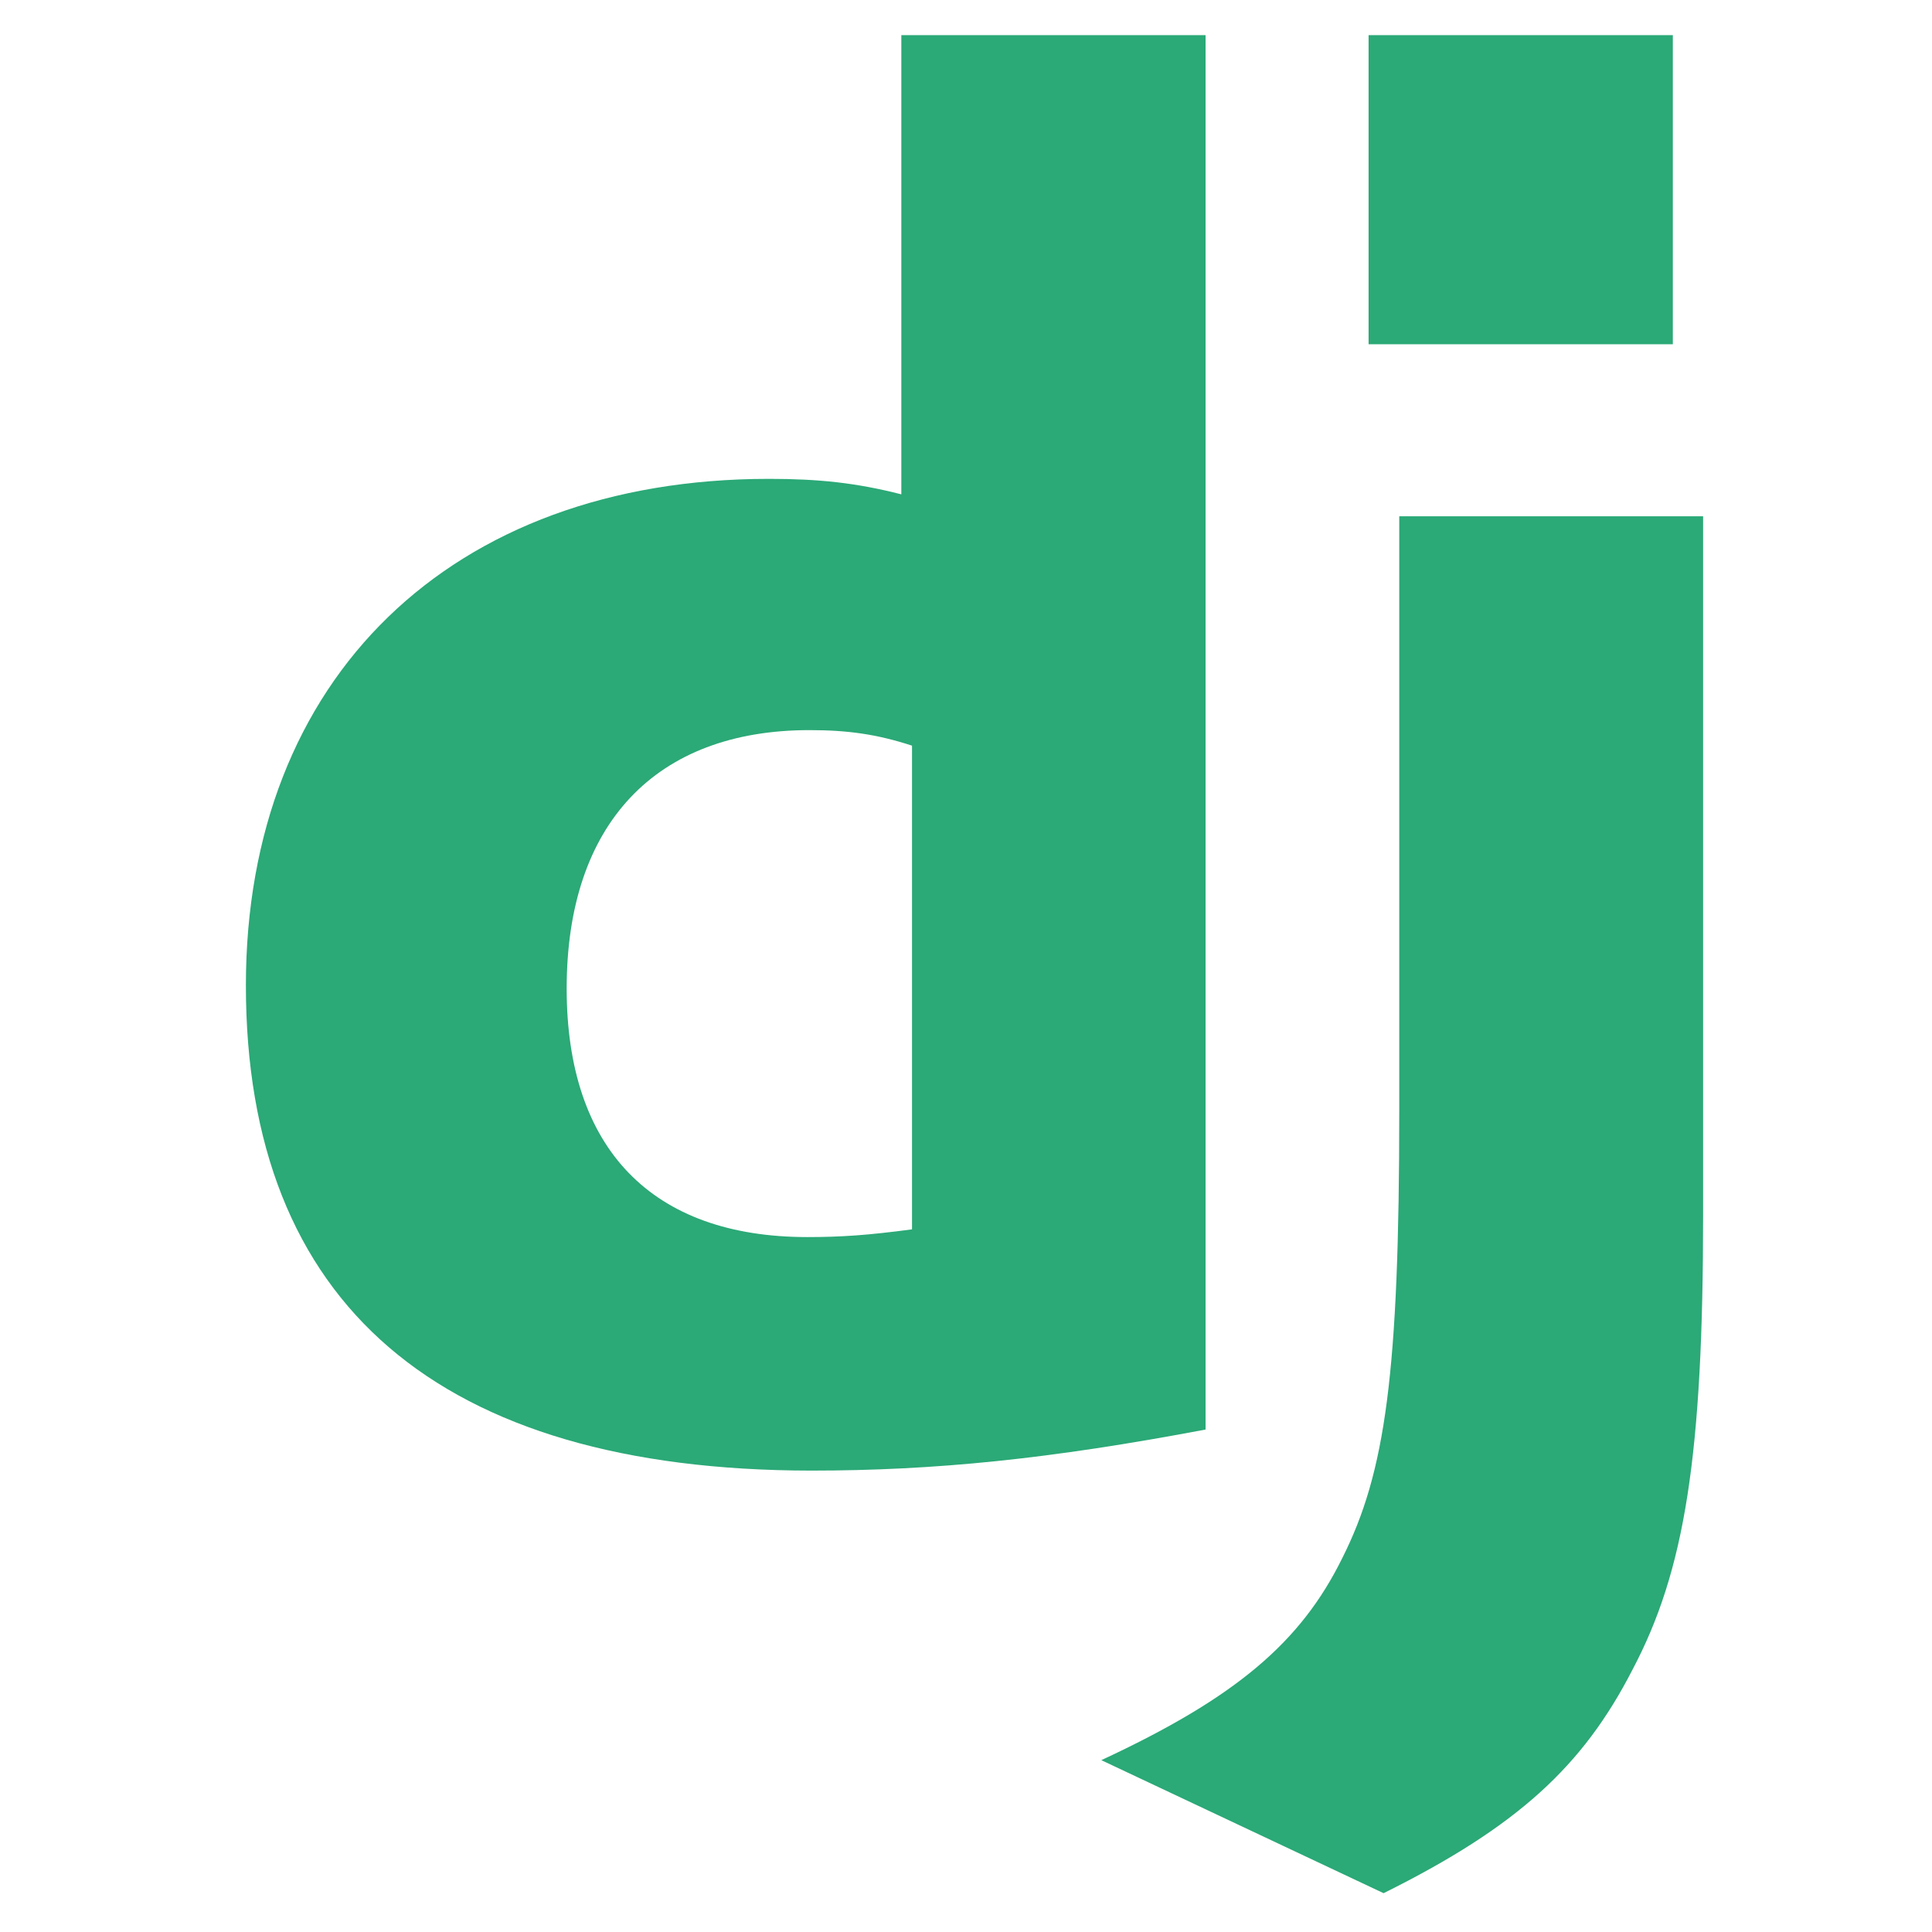
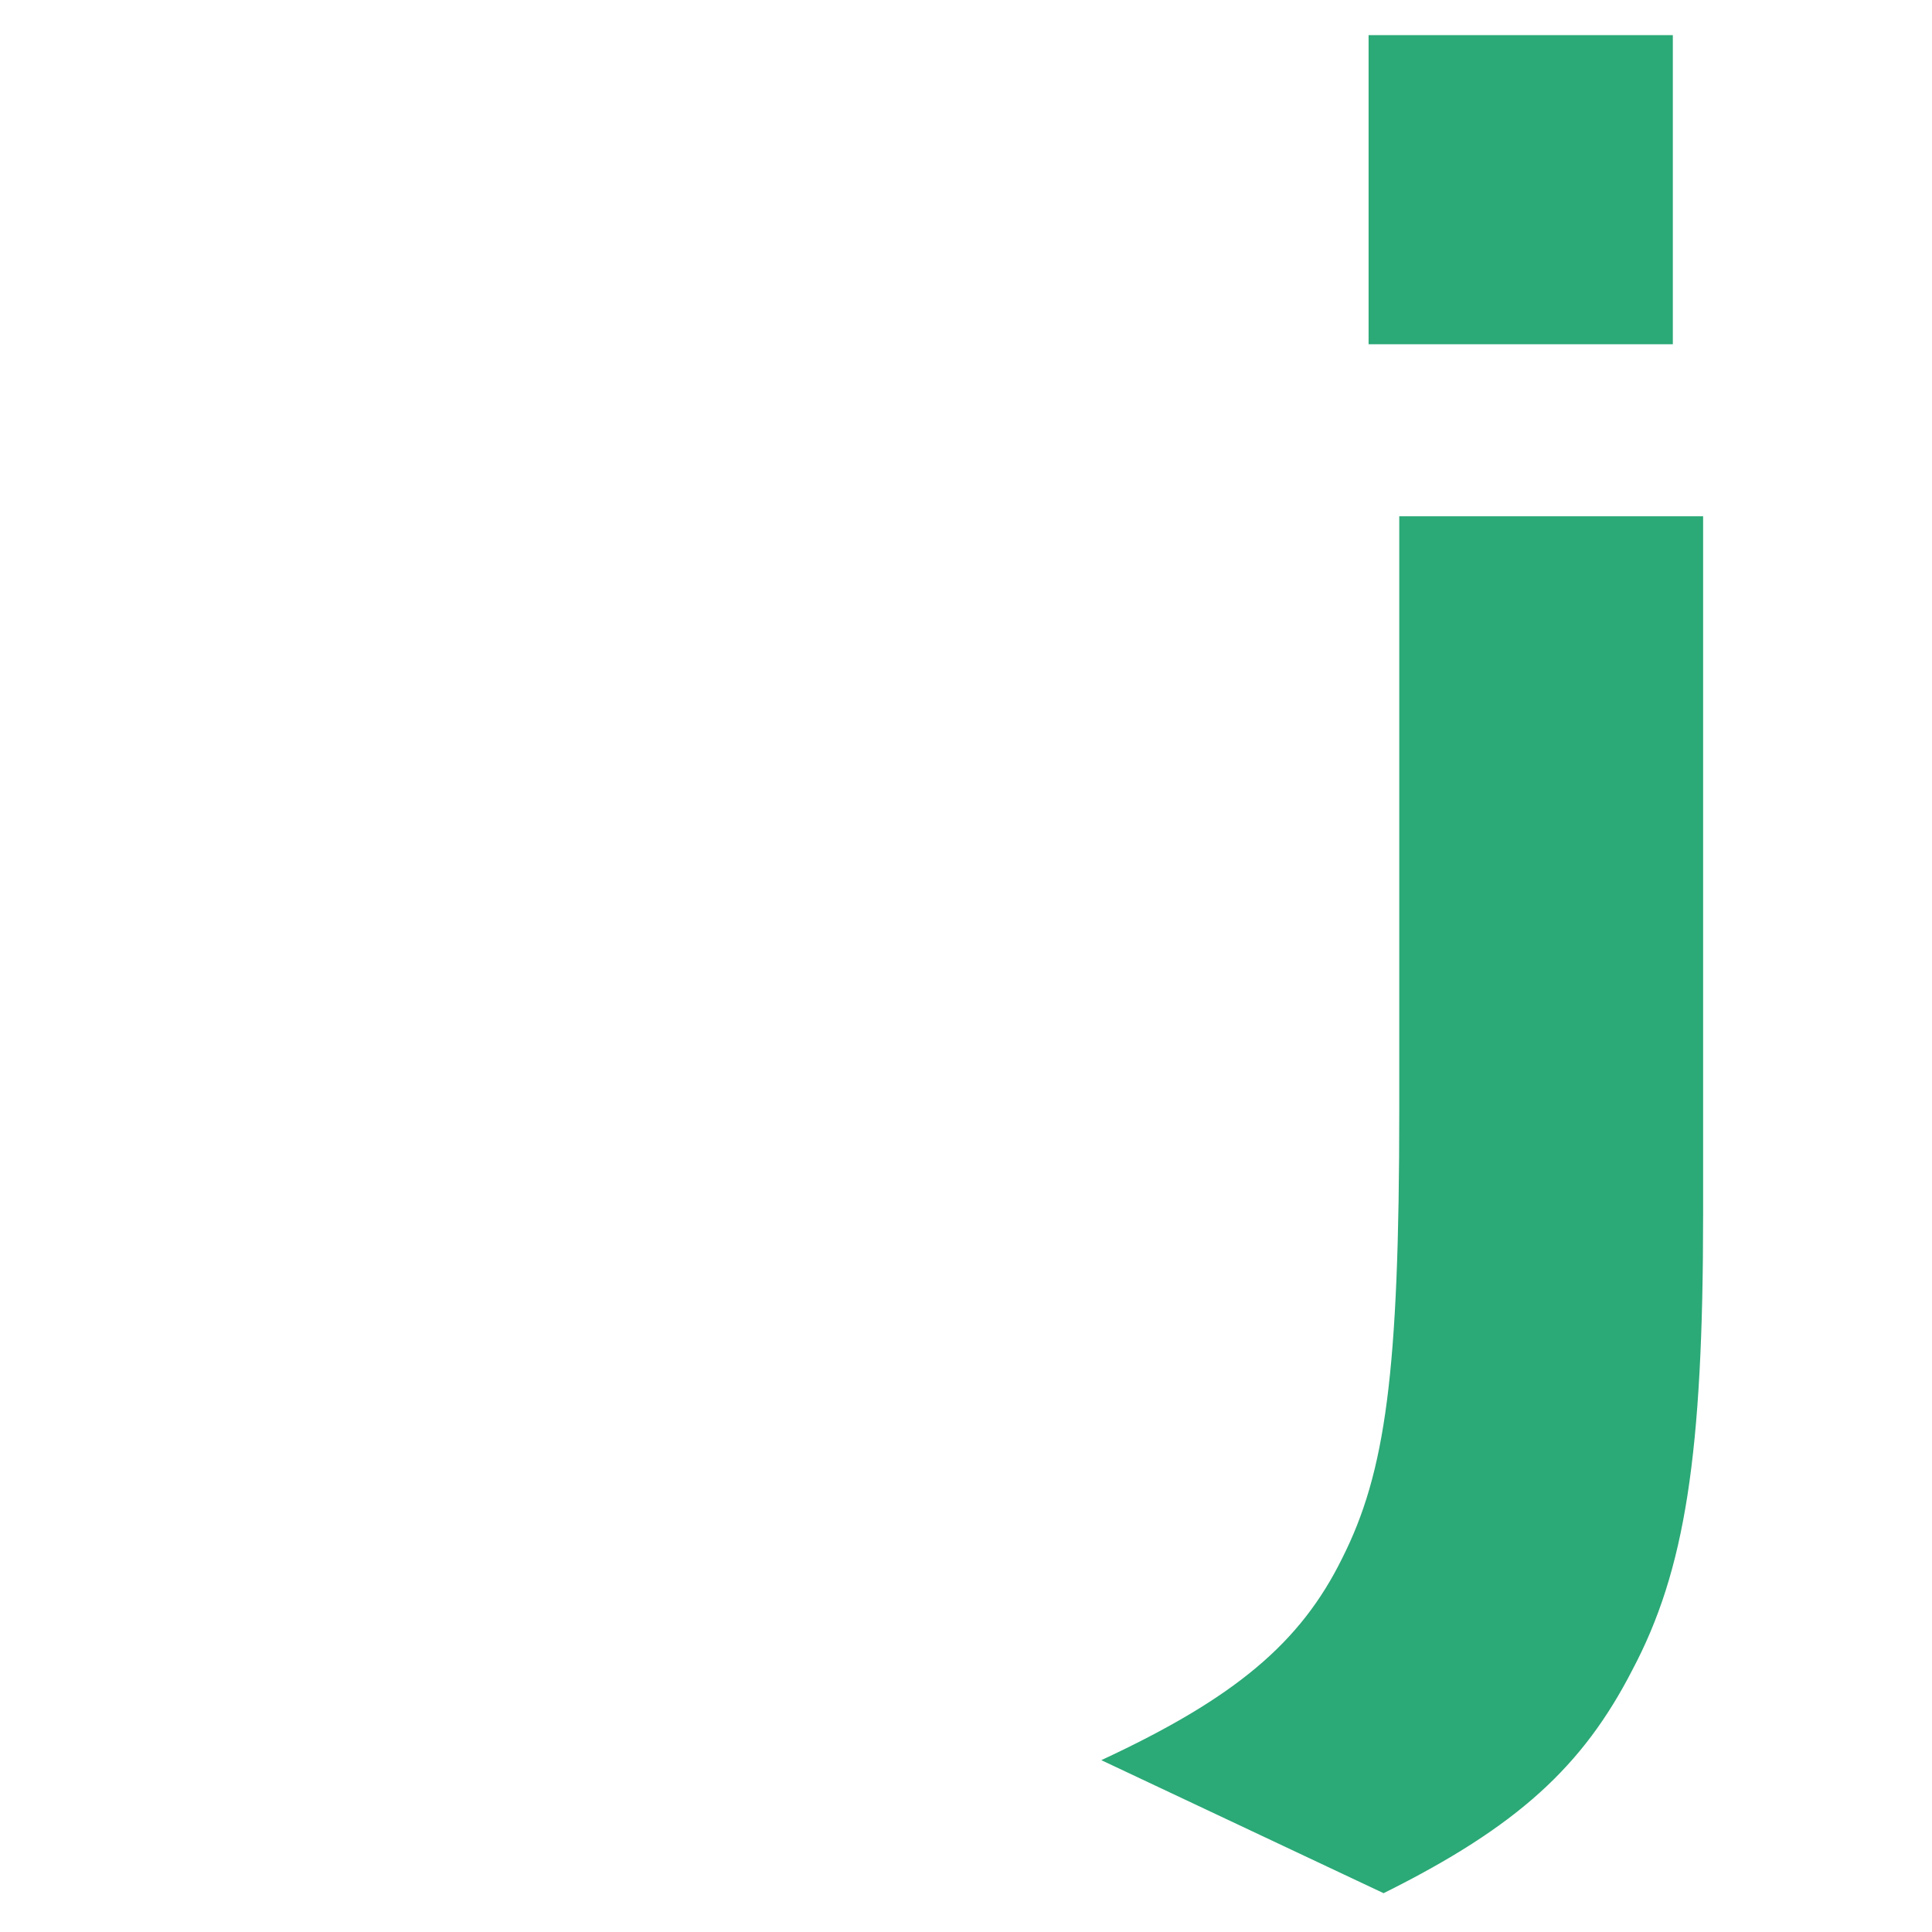
<svg xmlns="http://www.w3.org/2000/svg" width="55" height="55" viewBox="0 0 55 55" fill="none">
  <g clip-path="url(#clip0_224_332)">
-     <path d="M25.659 1H34.32V40.696C29.884 41.535 26.618 41.865 23.085 41.865C12.506 41.854 7 37.128 7 28.052C7 19.307 12.841 13.632 21.892 13.632C23.296 13.632 24.366 13.742 25.659 14.073V1ZM25.963 21.227C24.948 20.896 24.113 20.785 23.043 20.785C18.662 20.785 16.132 23.457 16.132 28.14C16.132 32.699 18.551 35.217 22.987 35.217C23.945 35.217 24.726 35.163 25.963 34.997V21.227Z" fill="#2BA977" />
    <path d="M48.484 14.697V34.573C48.484 41.417 47.971 44.709 46.466 47.547C45.062 50.275 43.212 51.995 39.388 53.895L31.352 50.108C35.175 48.331 37.025 46.761 38.207 44.365C39.444 41.915 39.834 39.078 39.834 31.613V14.697L48.484 14.697ZM38.961 1H47.622V9.8H38.961V1Z" fill="#2BA977" />
  </g>
  <defs>
    <clipPath id="clip0_224_332">
      <rect width="41.616" height="53" fill="white" transform="translate(7 1)" />
    </clipPath>
  </defs>
</svg>